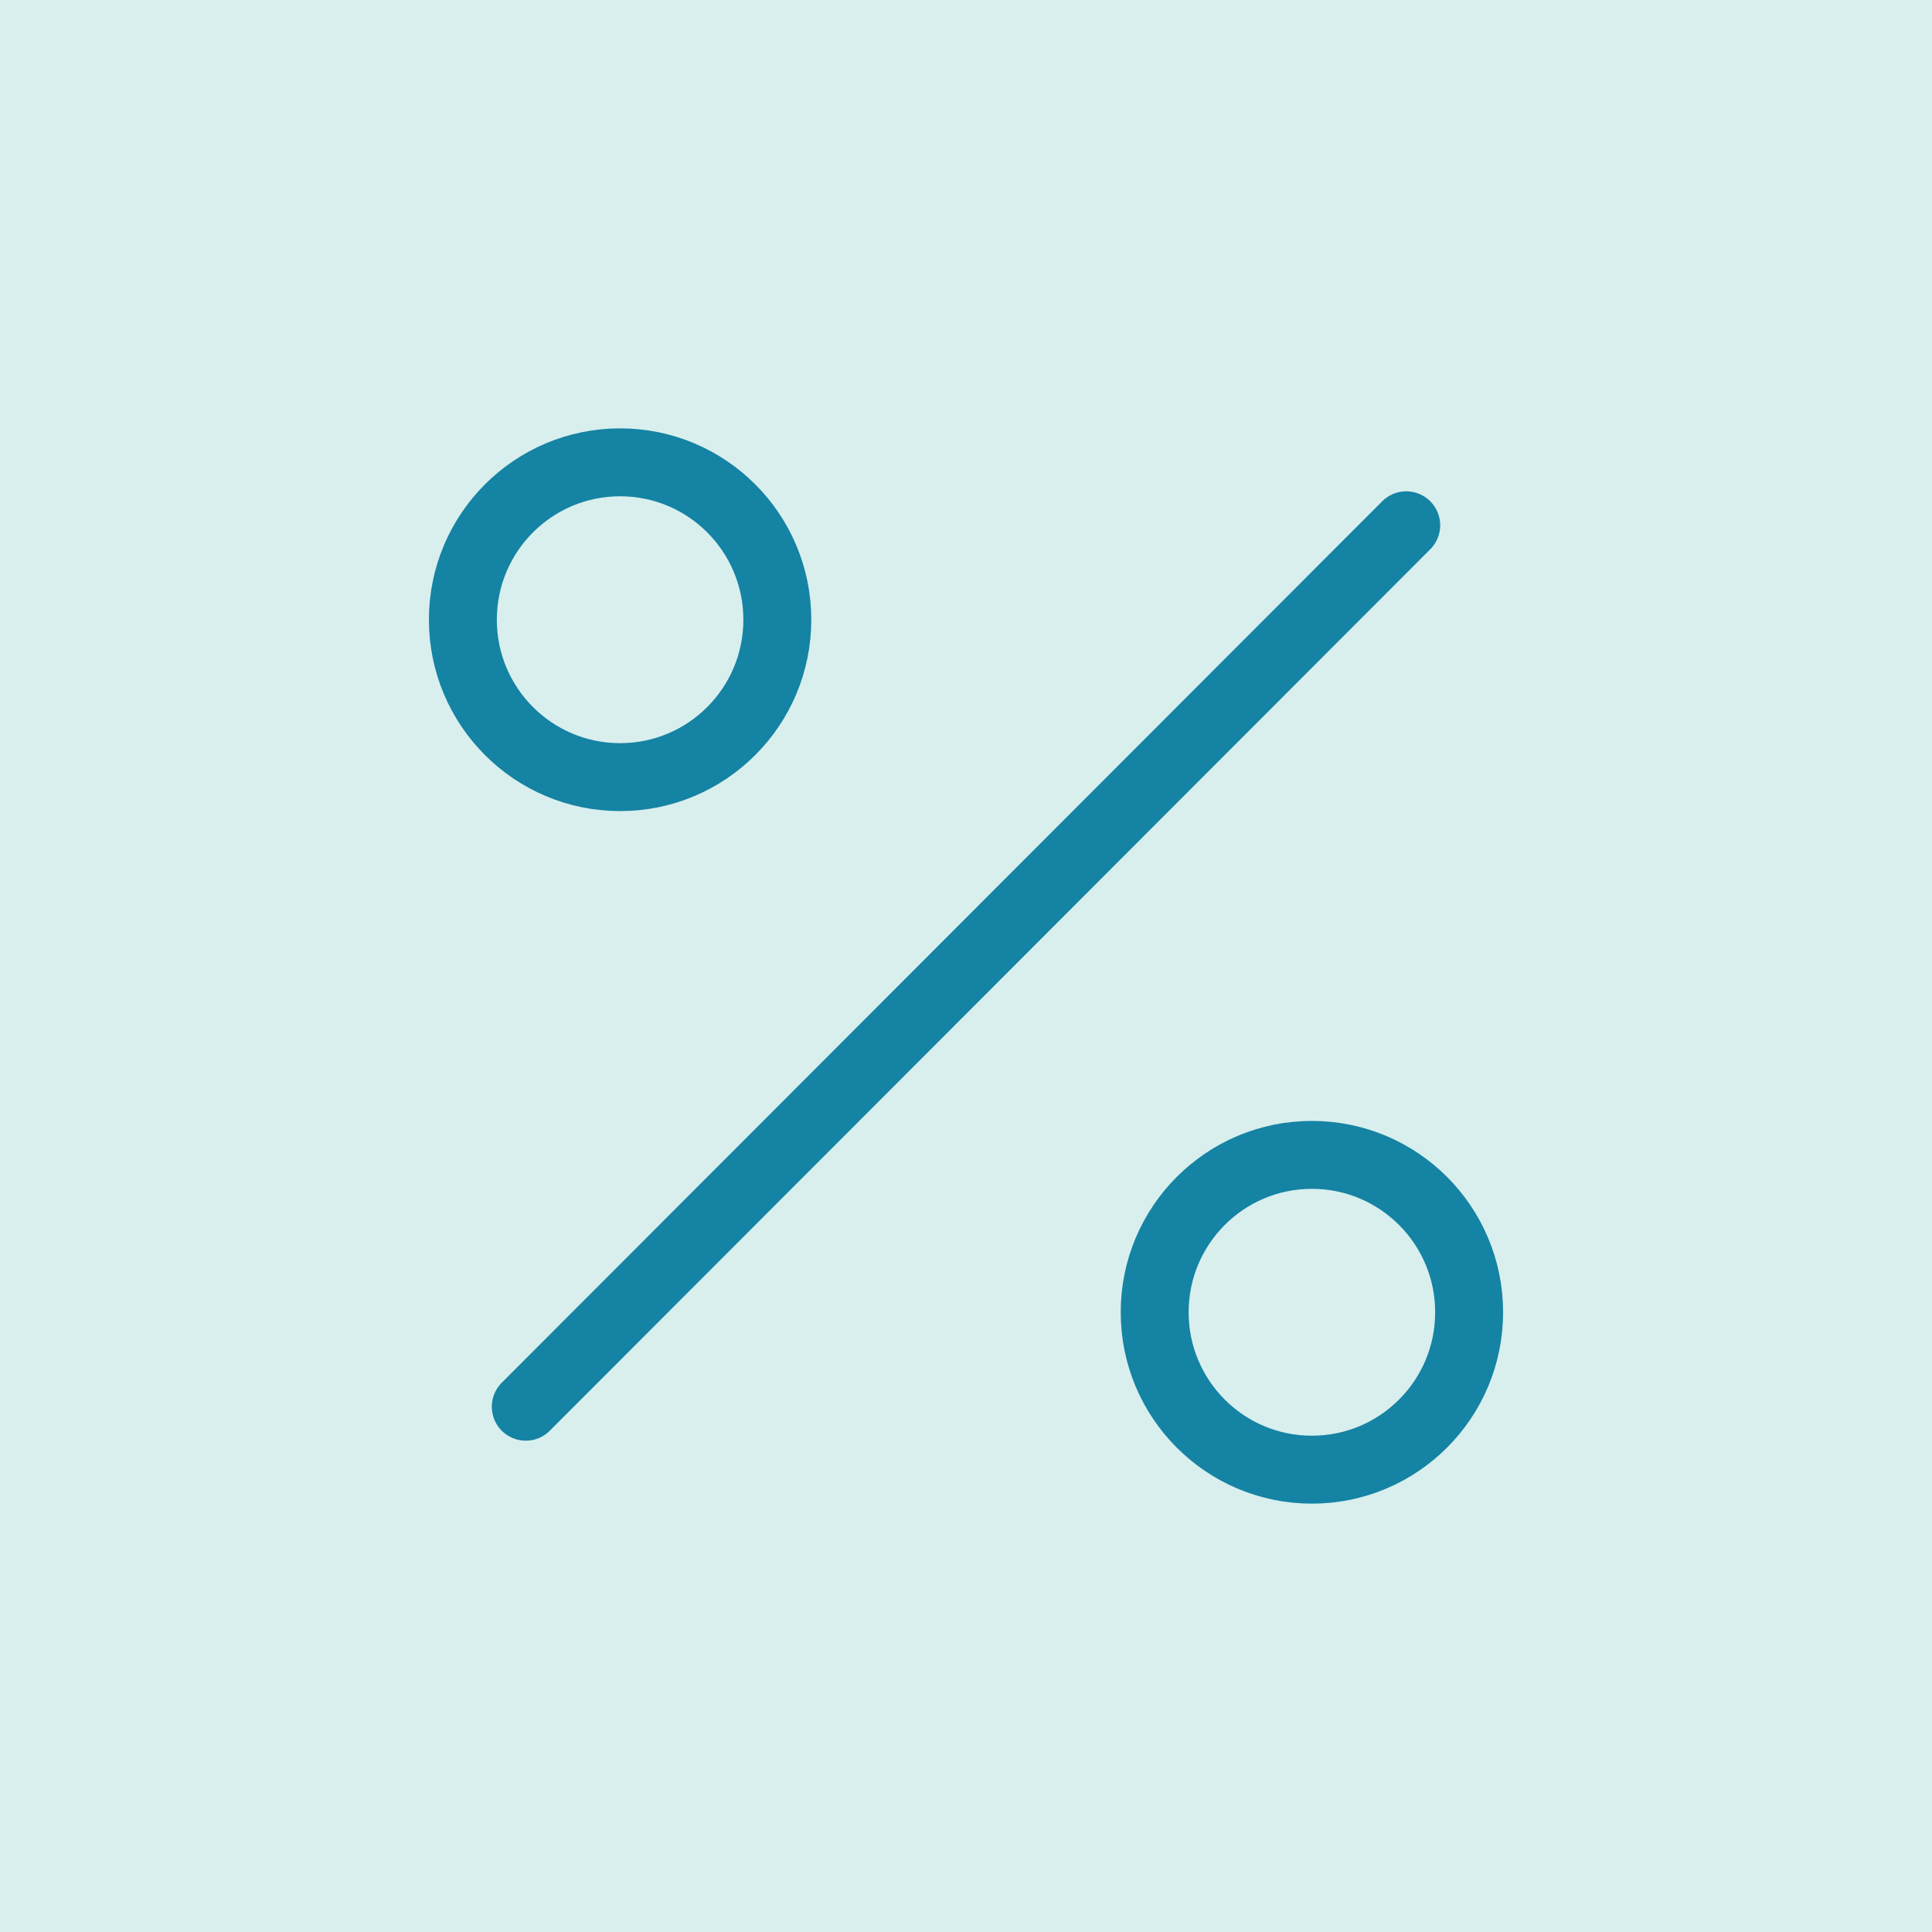
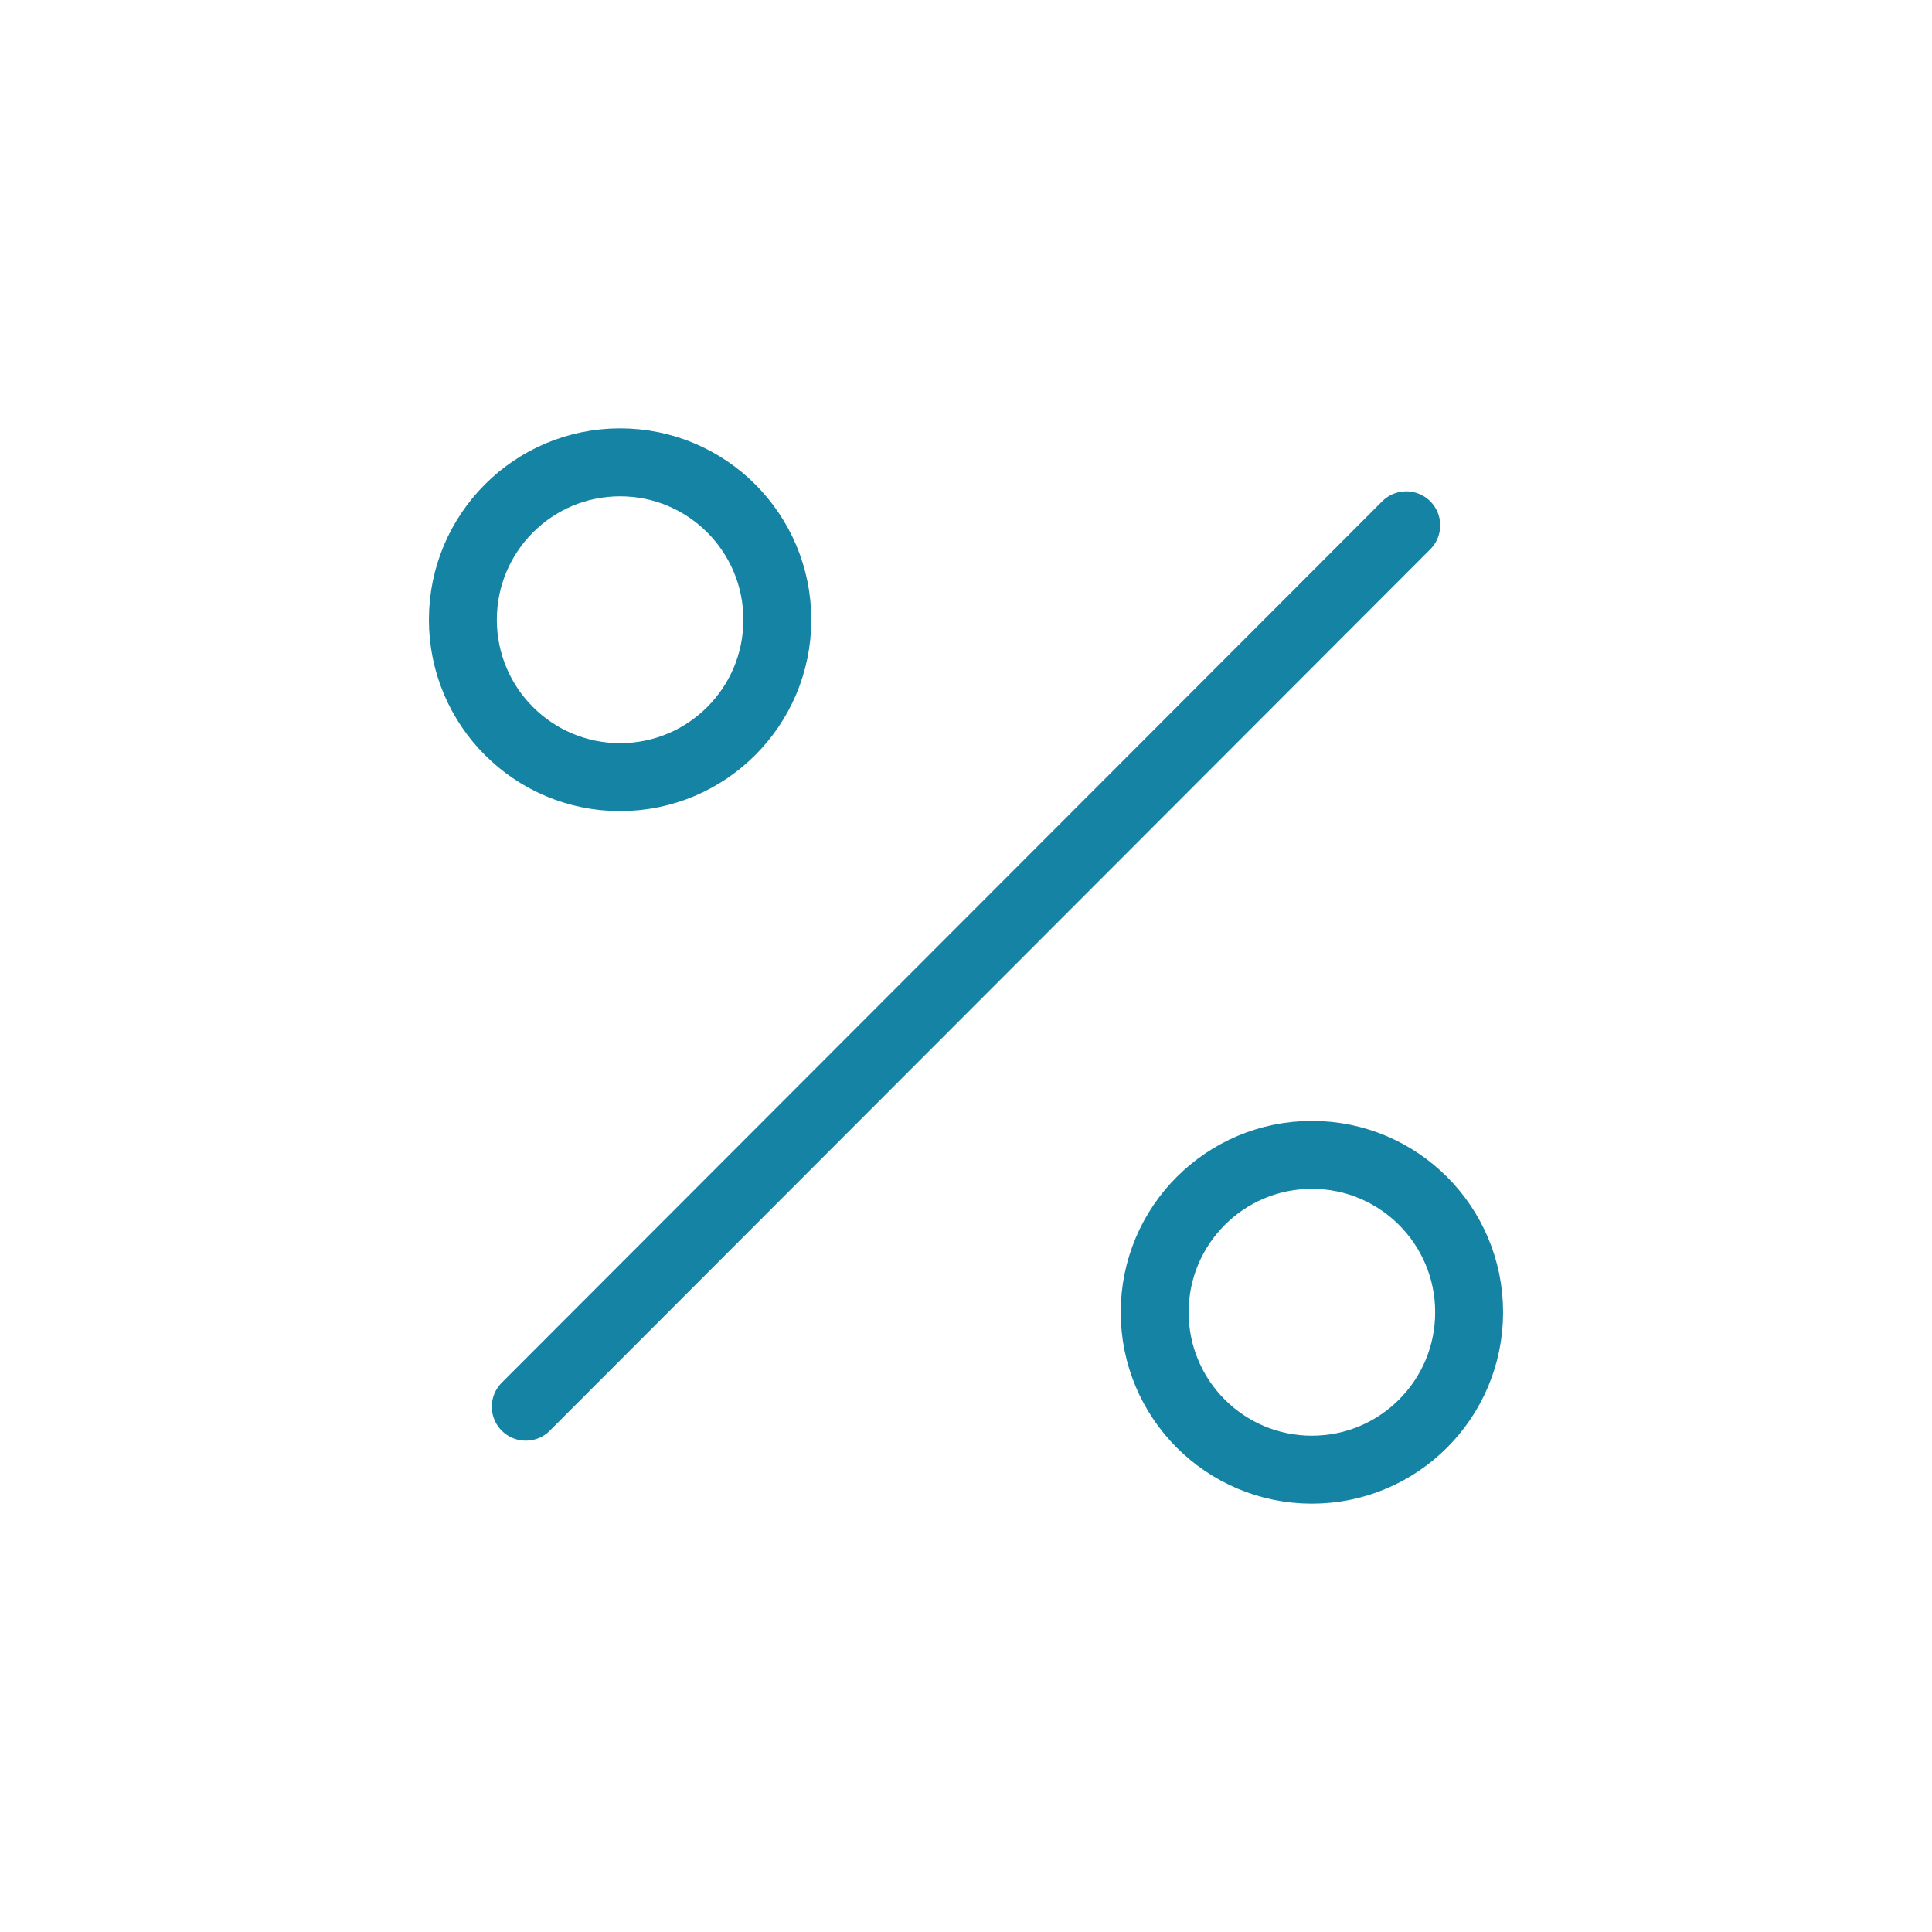
<svg xmlns="http://www.w3.org/2000/svg" width="256" height="256" viewBox="0 0 256 256" fill="none">
-   <rect width="256" height="256" fill="#D8EFEE" />
  <path d="M186.333 69.603L69.667 186.397" stroke="#1583A3" stroke-width="9" stroke-linecap="round" stroke-linejoin="round" />
-   <path d="M82.167 102.973C93.672 102.973 103 93.635 103 82.117C103 70.598 93.672 61.261 82.167 61.261C70.661 61.261 61.333 70.598 61.333 82.117C61.333 93.635 70.661 102.973 82.167 102.973Z" stroke="#1583A3" stroke-width="9" stroke-linecap="round" stroke-linejoin="round" />
+   <path d="M82.167 102.973C93.672 102.973 103 93.635 103 82.117C103 70.598 93.672 61.261 82.167 61.261C70.661 61.261 61.333 70.598 61.333 82.117C61.333 93.635 70.661 102.973 82.167 102.973" stroke="#1583A3" stroke-width="9" stroke-linecap="round" stroke-linejoin="round" />
  <path d="M173.833 194.739C185.339 194.739 194.667 185.402 194.667 173.883C194.667 162.365 185.339 153.027 173.833 153.027C162.327 153.027 153 162.365 153 173.883C153 185.402 162.327 194.739 173.833 194.739Z" stroke="#1583A3" stroke-width="9" stroke-linecap="round" stroke-linejoin="round" />
</svg>